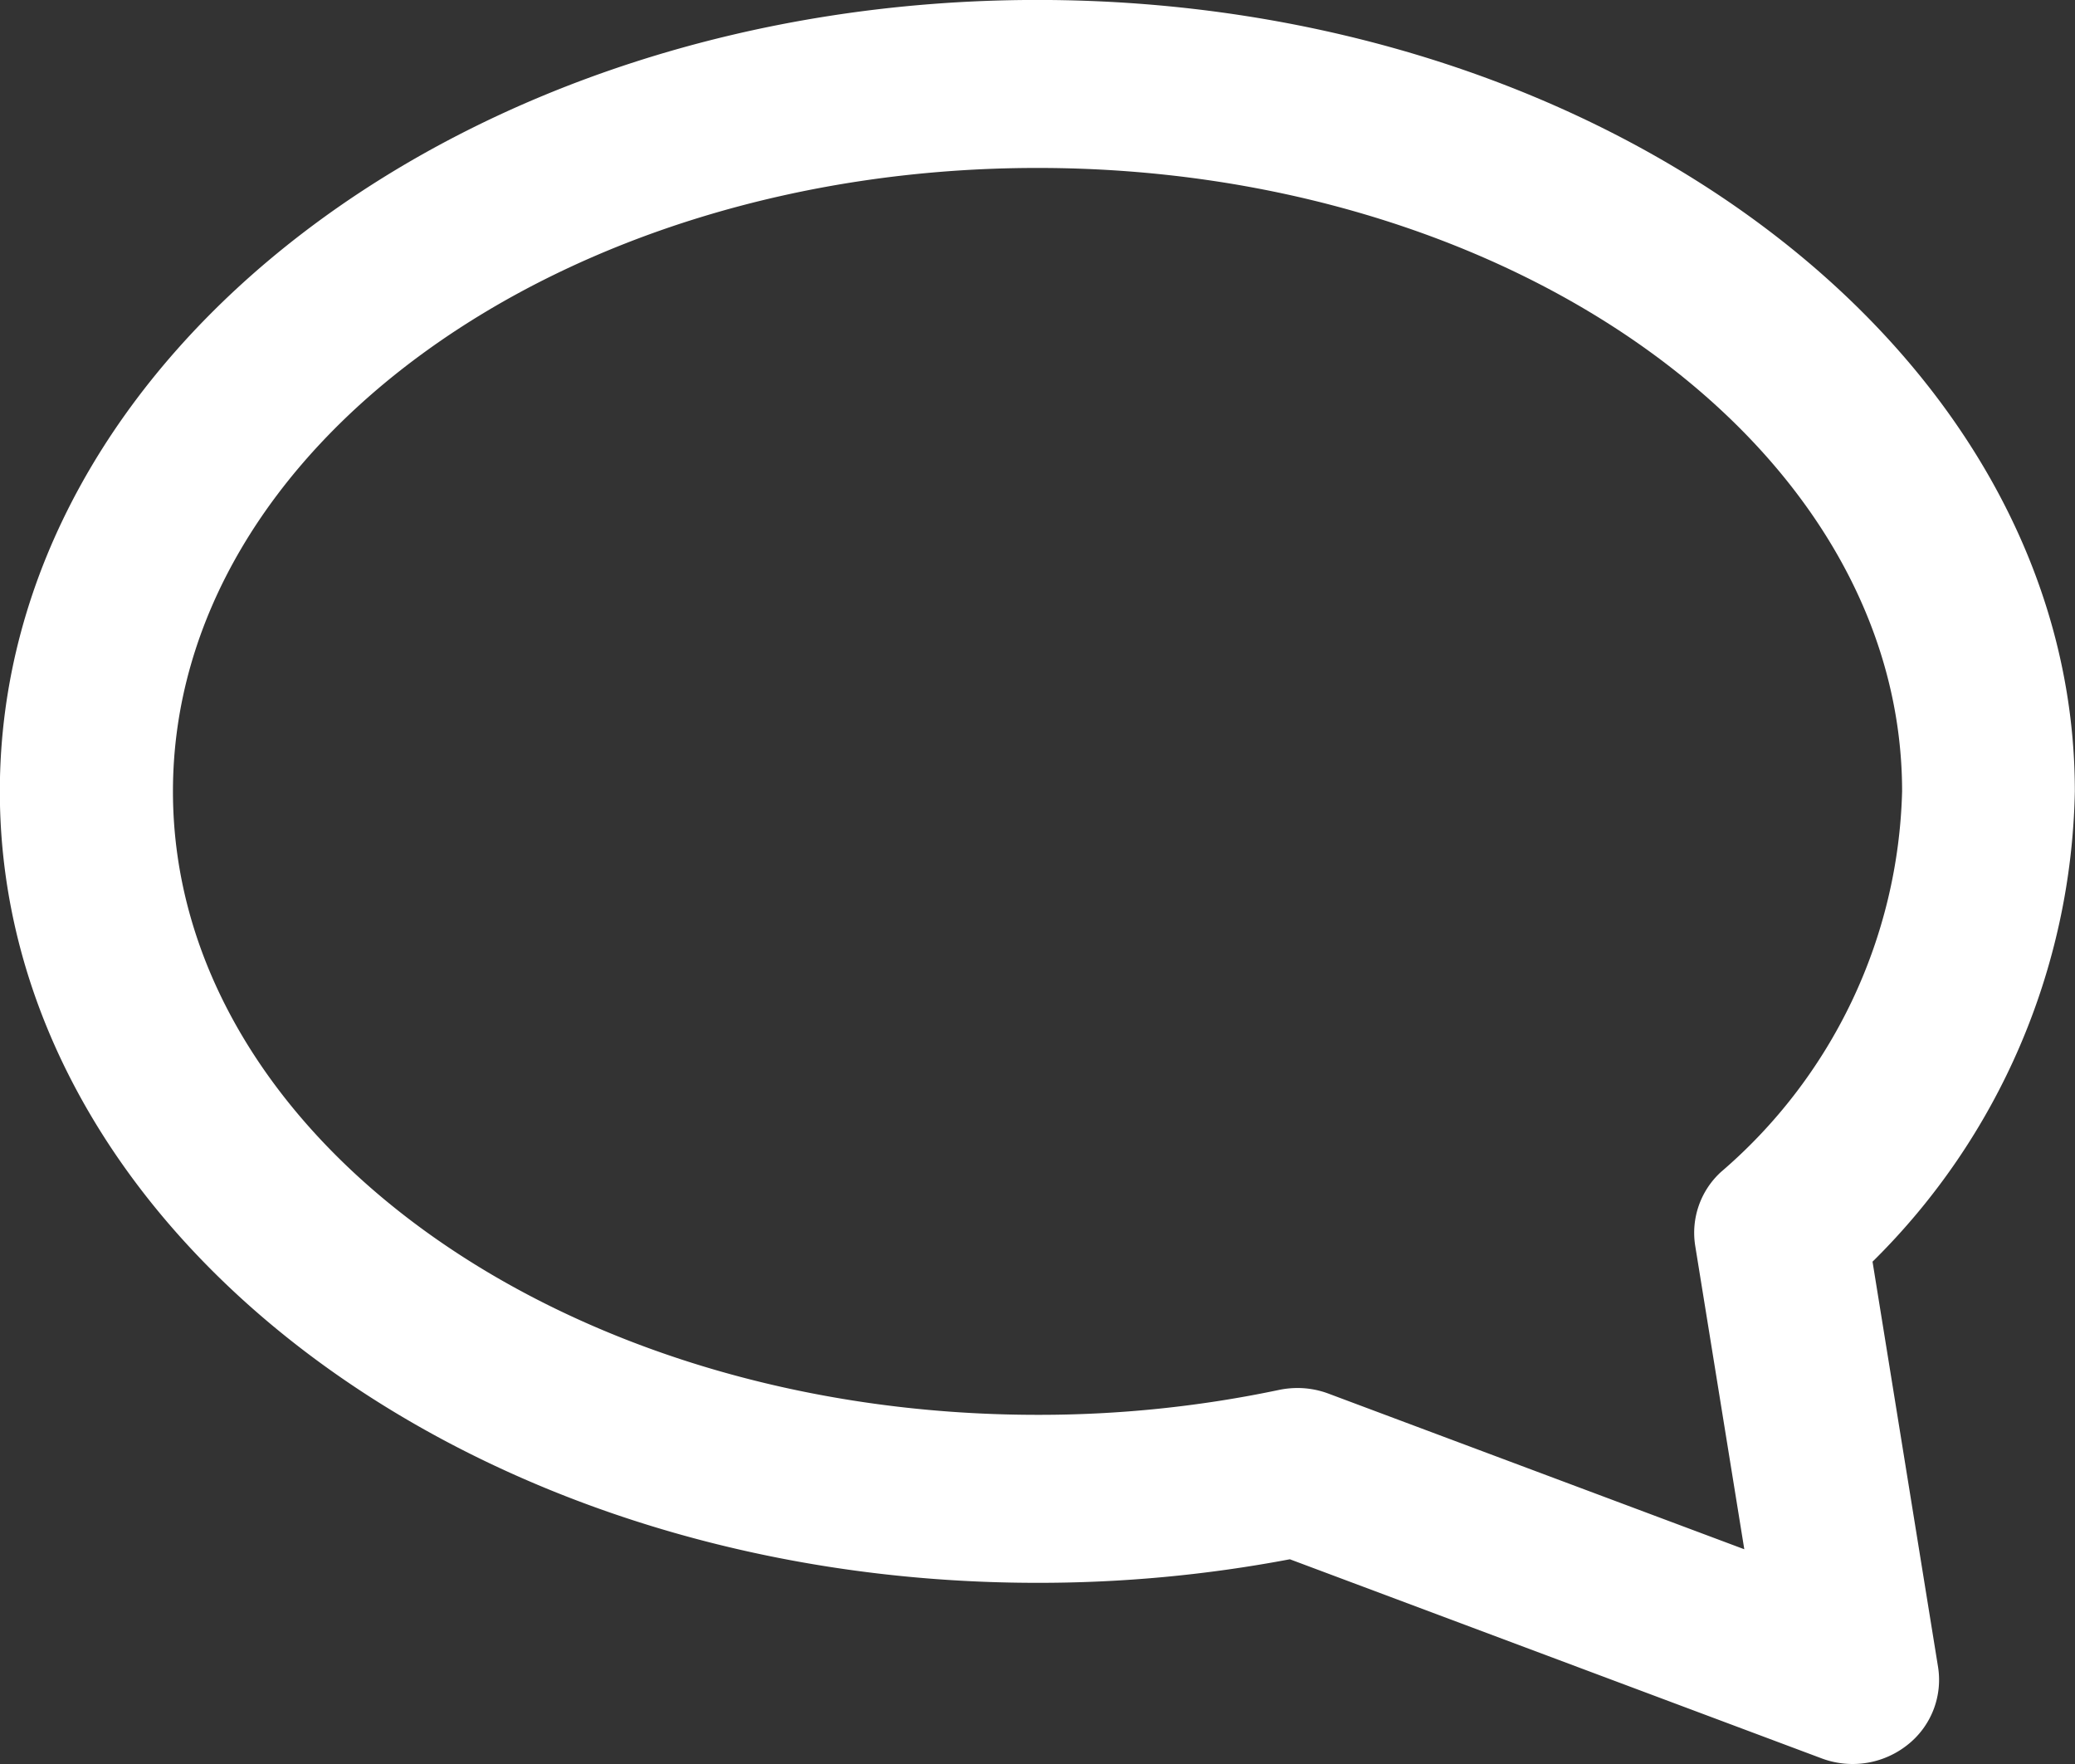
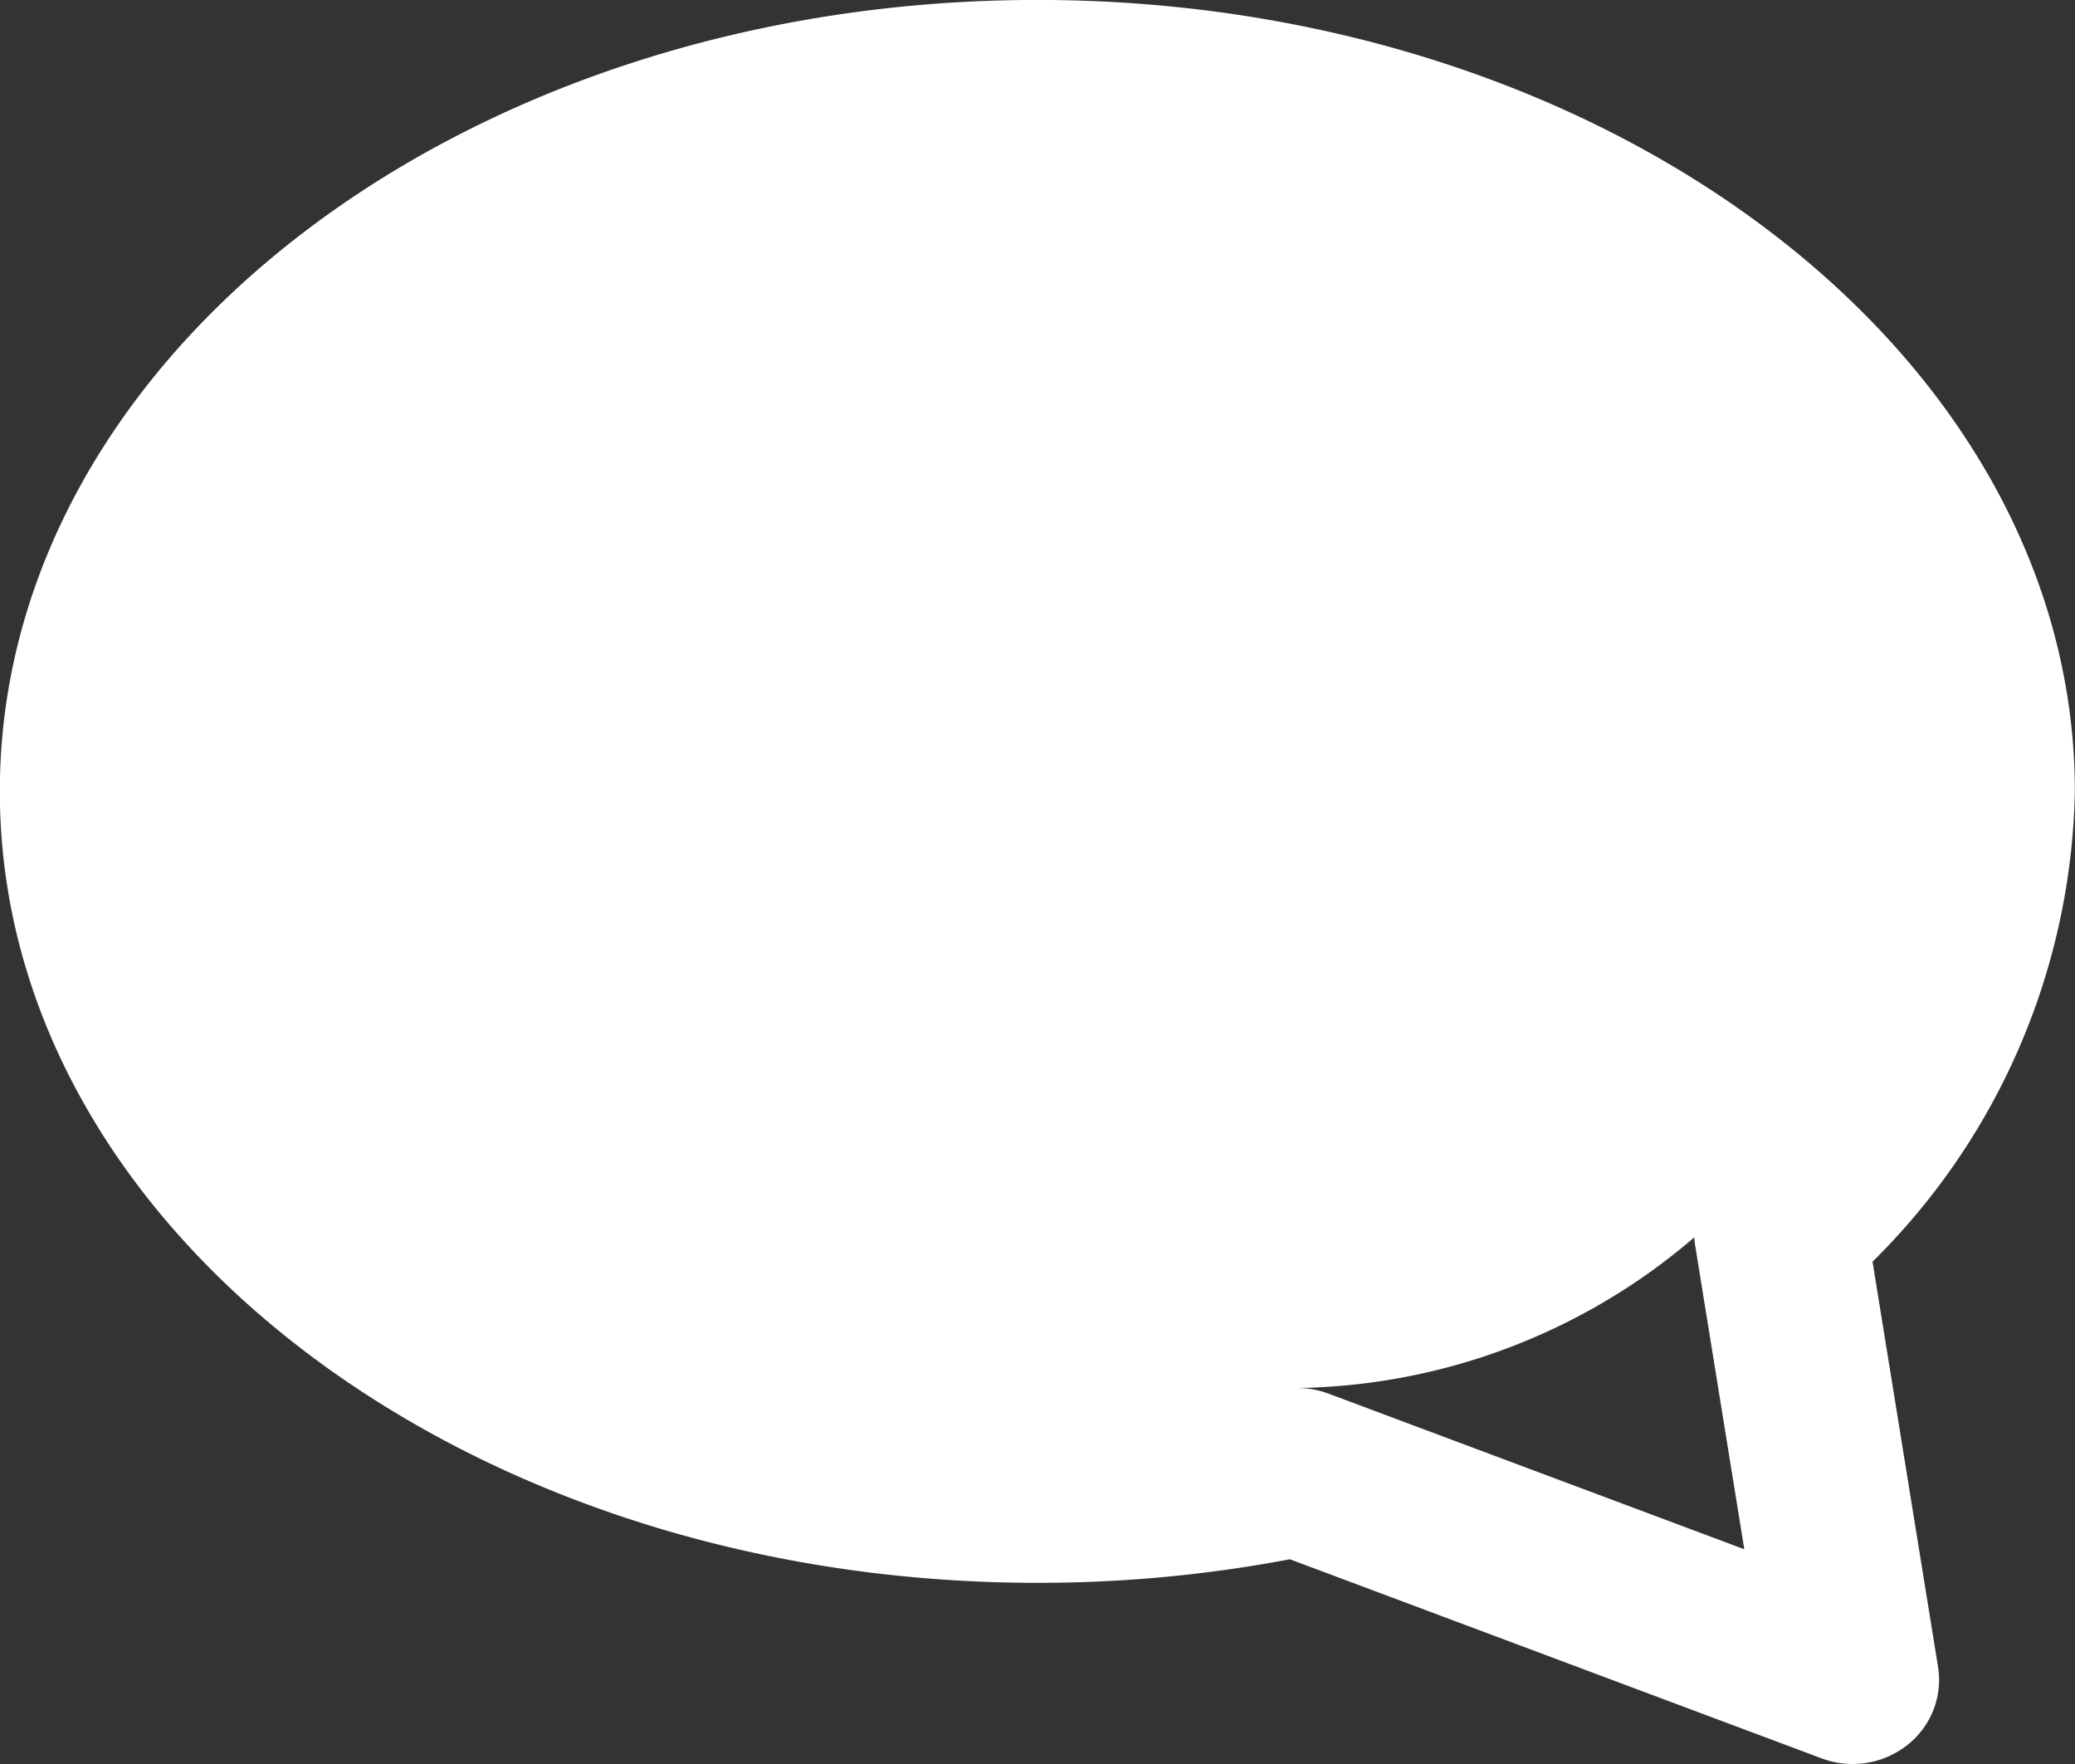
<svg xmlns="http://www.w3.org/2000/svg" id="speech_bubble" width="40" height="34" viewBox="0 0 40 34">
  <rect x="0" y="0" width="40" height="34" fill="#333333" stroke="none" />
  <g id="Group_35356" data-name="Group 35356">
    <g id="Group_35355" data-name="Group 35355">
-       <path id="Path_13381" data-name="Path 13381" d="M985.031,1644.479a1.7,1.7,0,0,1-.6-.108l-10.252-3.838a26,26,0,0,1-4.868.454c-11.027,0-20-6.843-20-15.254s8.972-15.255,20-15.255,20,6.844,20,15.255a13.078,13.078,0,0,1-3.9,9.064l1.263,7.811a1.594,1.594,0,0,1-.6,1.511A1.7,1.7,0,0,1,985.031,1644.479Zm-10.708-7.247a1.7,1.7,0,0,1,.6.108l8.016,3-.946-5.848a1.589,1.589,0,0,1,.493-1.421,9.995,9.995,0,0,0,3.495-7.338c0-6.625-7.477-12.017-16.667-12.017s-16.666,5.391-16.666,12.017,7.477,12.016,16.666,12.016a22.451,22.451,0,0,0,4.655-.48A1.765,1.765,0,0,1,974.324,1637.232Z" transform="translate(-949.314 -1610.479)" fill="#fff" />
+       <path id="Path_13381" data-name="Path 13381" d="M985.031,1644.479a1.7,1.7,0,0,1-.6-.108l-10.252-3.838a26,26,0,0,1-4.868.454c-11.027,0-20-6.843-20-15.254s8.972-15.255,20-15.255,20,6.844,20,15.255a13.078,13.078,0,0,1-3.9,9.064l1.263,7.811a1.594,1.594,0,0,1-.6,1.511A1.7,1.7,0,0,1,985.031,1644.479Zm-10.708-7.247a1.7,1.7,0,0,1,.6.108l8.016,3-.946-5.848a1.589,1.589,0,0,1,.493-1.421,9.995,9.995,0,0,0,3.495-7.338c0-6.625-7.477-12.017-16.667-12.017a22.451,22.451,0,0,0,4.655-.48A1.765,1.765,0,0,1,974.324,1637.232Z" transform="translate(-949.314 -1610.479)" fill="#fff" />
    </g>
  </g>
</svg>